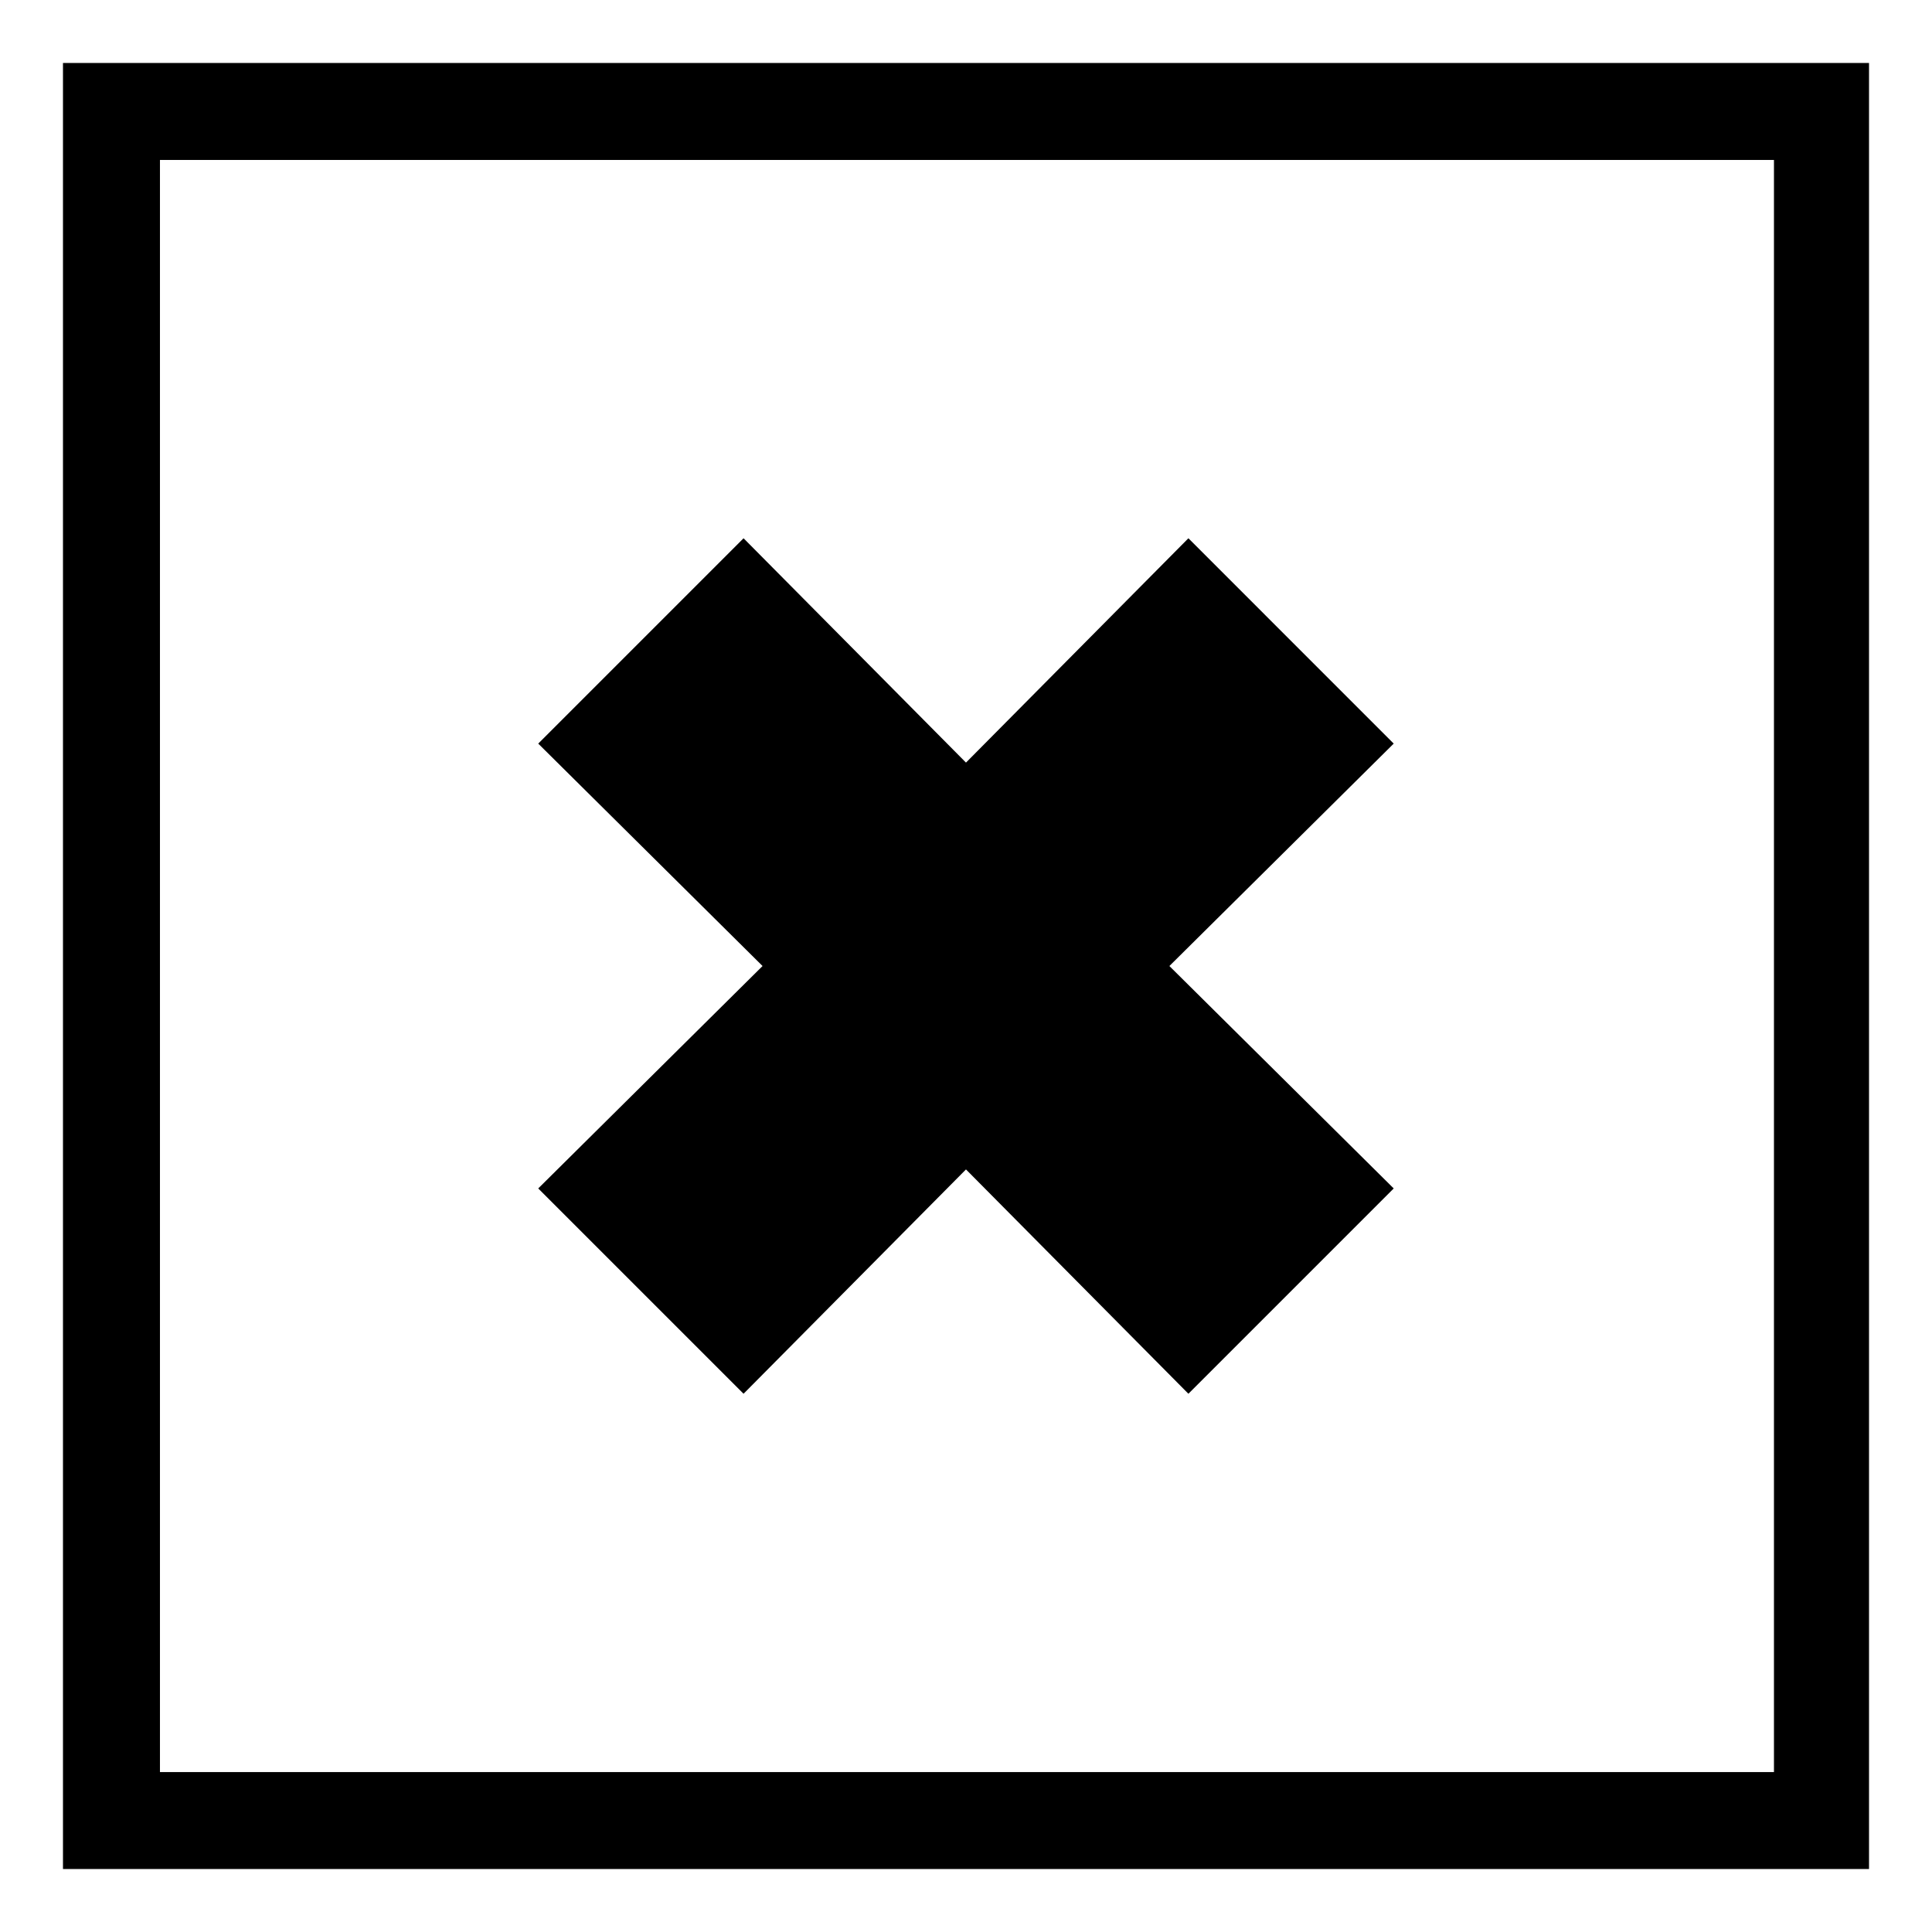
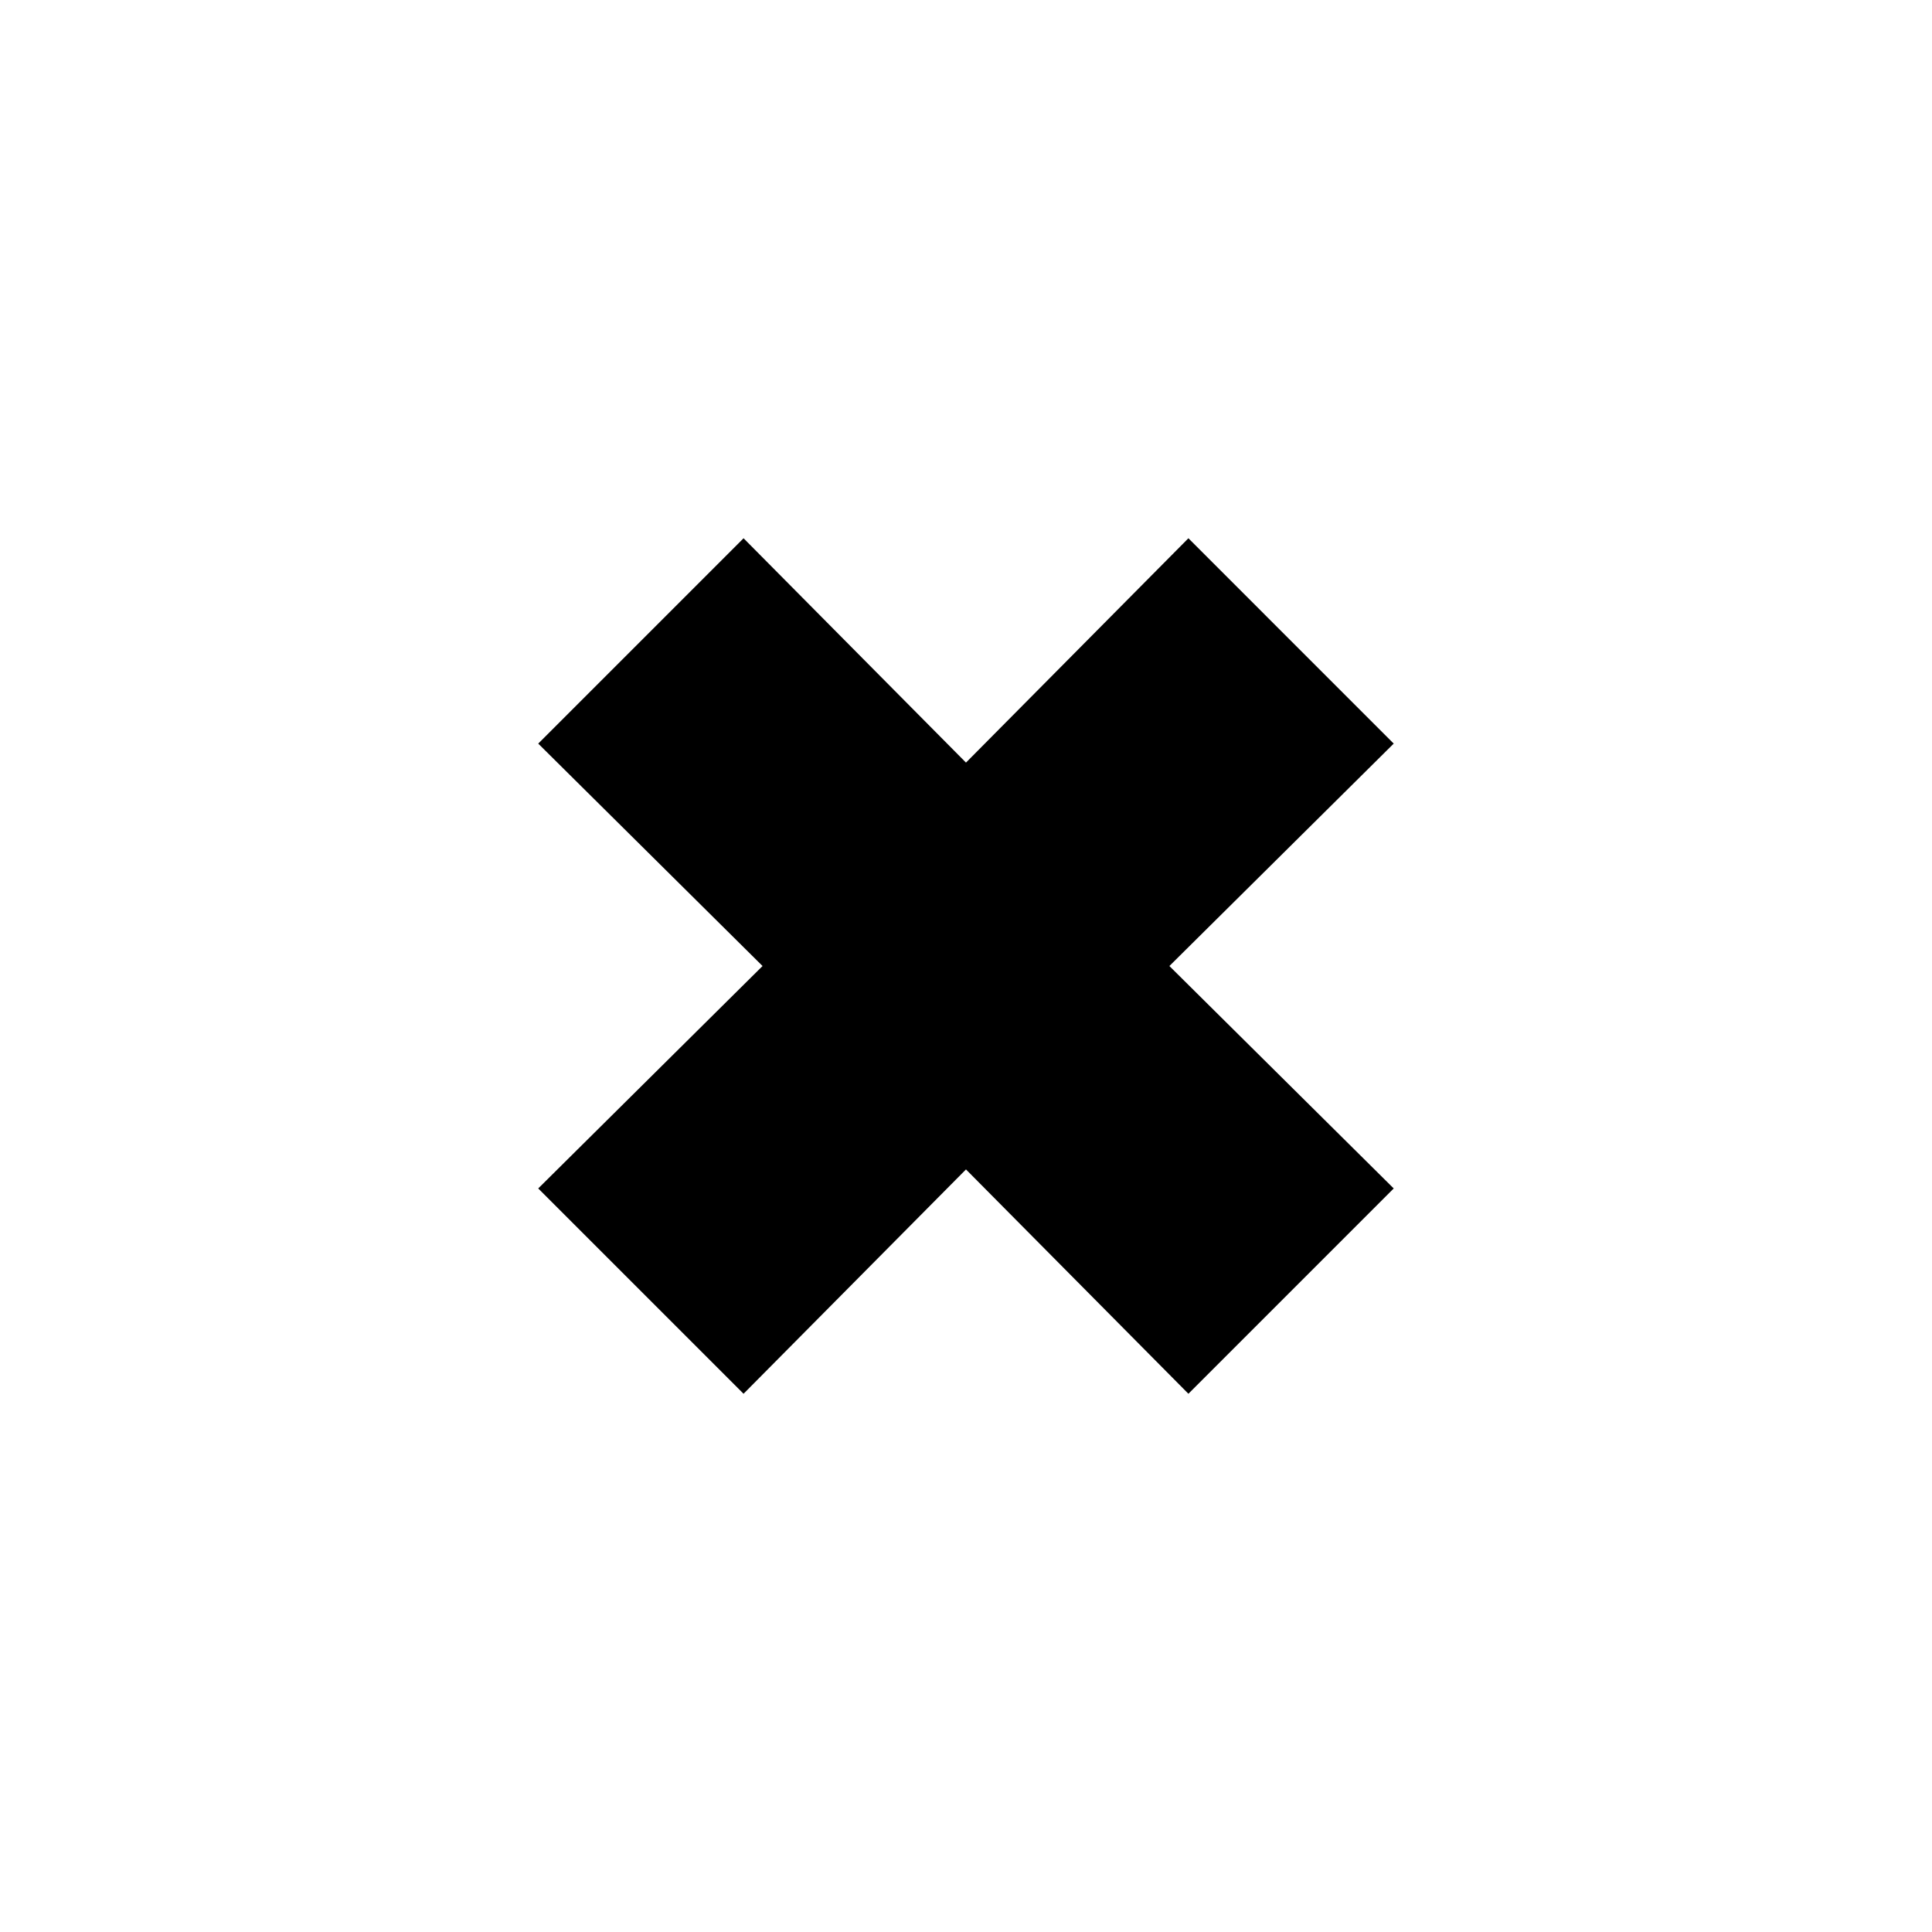
<svg xmlns="http://www.w3.org/2000/svg" fill="#000000" width="800px" height="800px" version="1.1" viewBox="144 144 512 512">
  <g>
    <path d="m341.05 513.36 58.945-59.449 58.945 59.449 54.41-54.41-59.449-58.945 59.449-58.945-54.41-54.414-58.945 59.449-58.945-59.449-54.414 54.414 59.449 58.945-59.449 58.945z" />
-     <path d="m160.69 160.69v478.62h478.62v-478.62zm452.93 452.93h-427.23v-427.23h427.73v427.23z" />
  </g>
</svg>